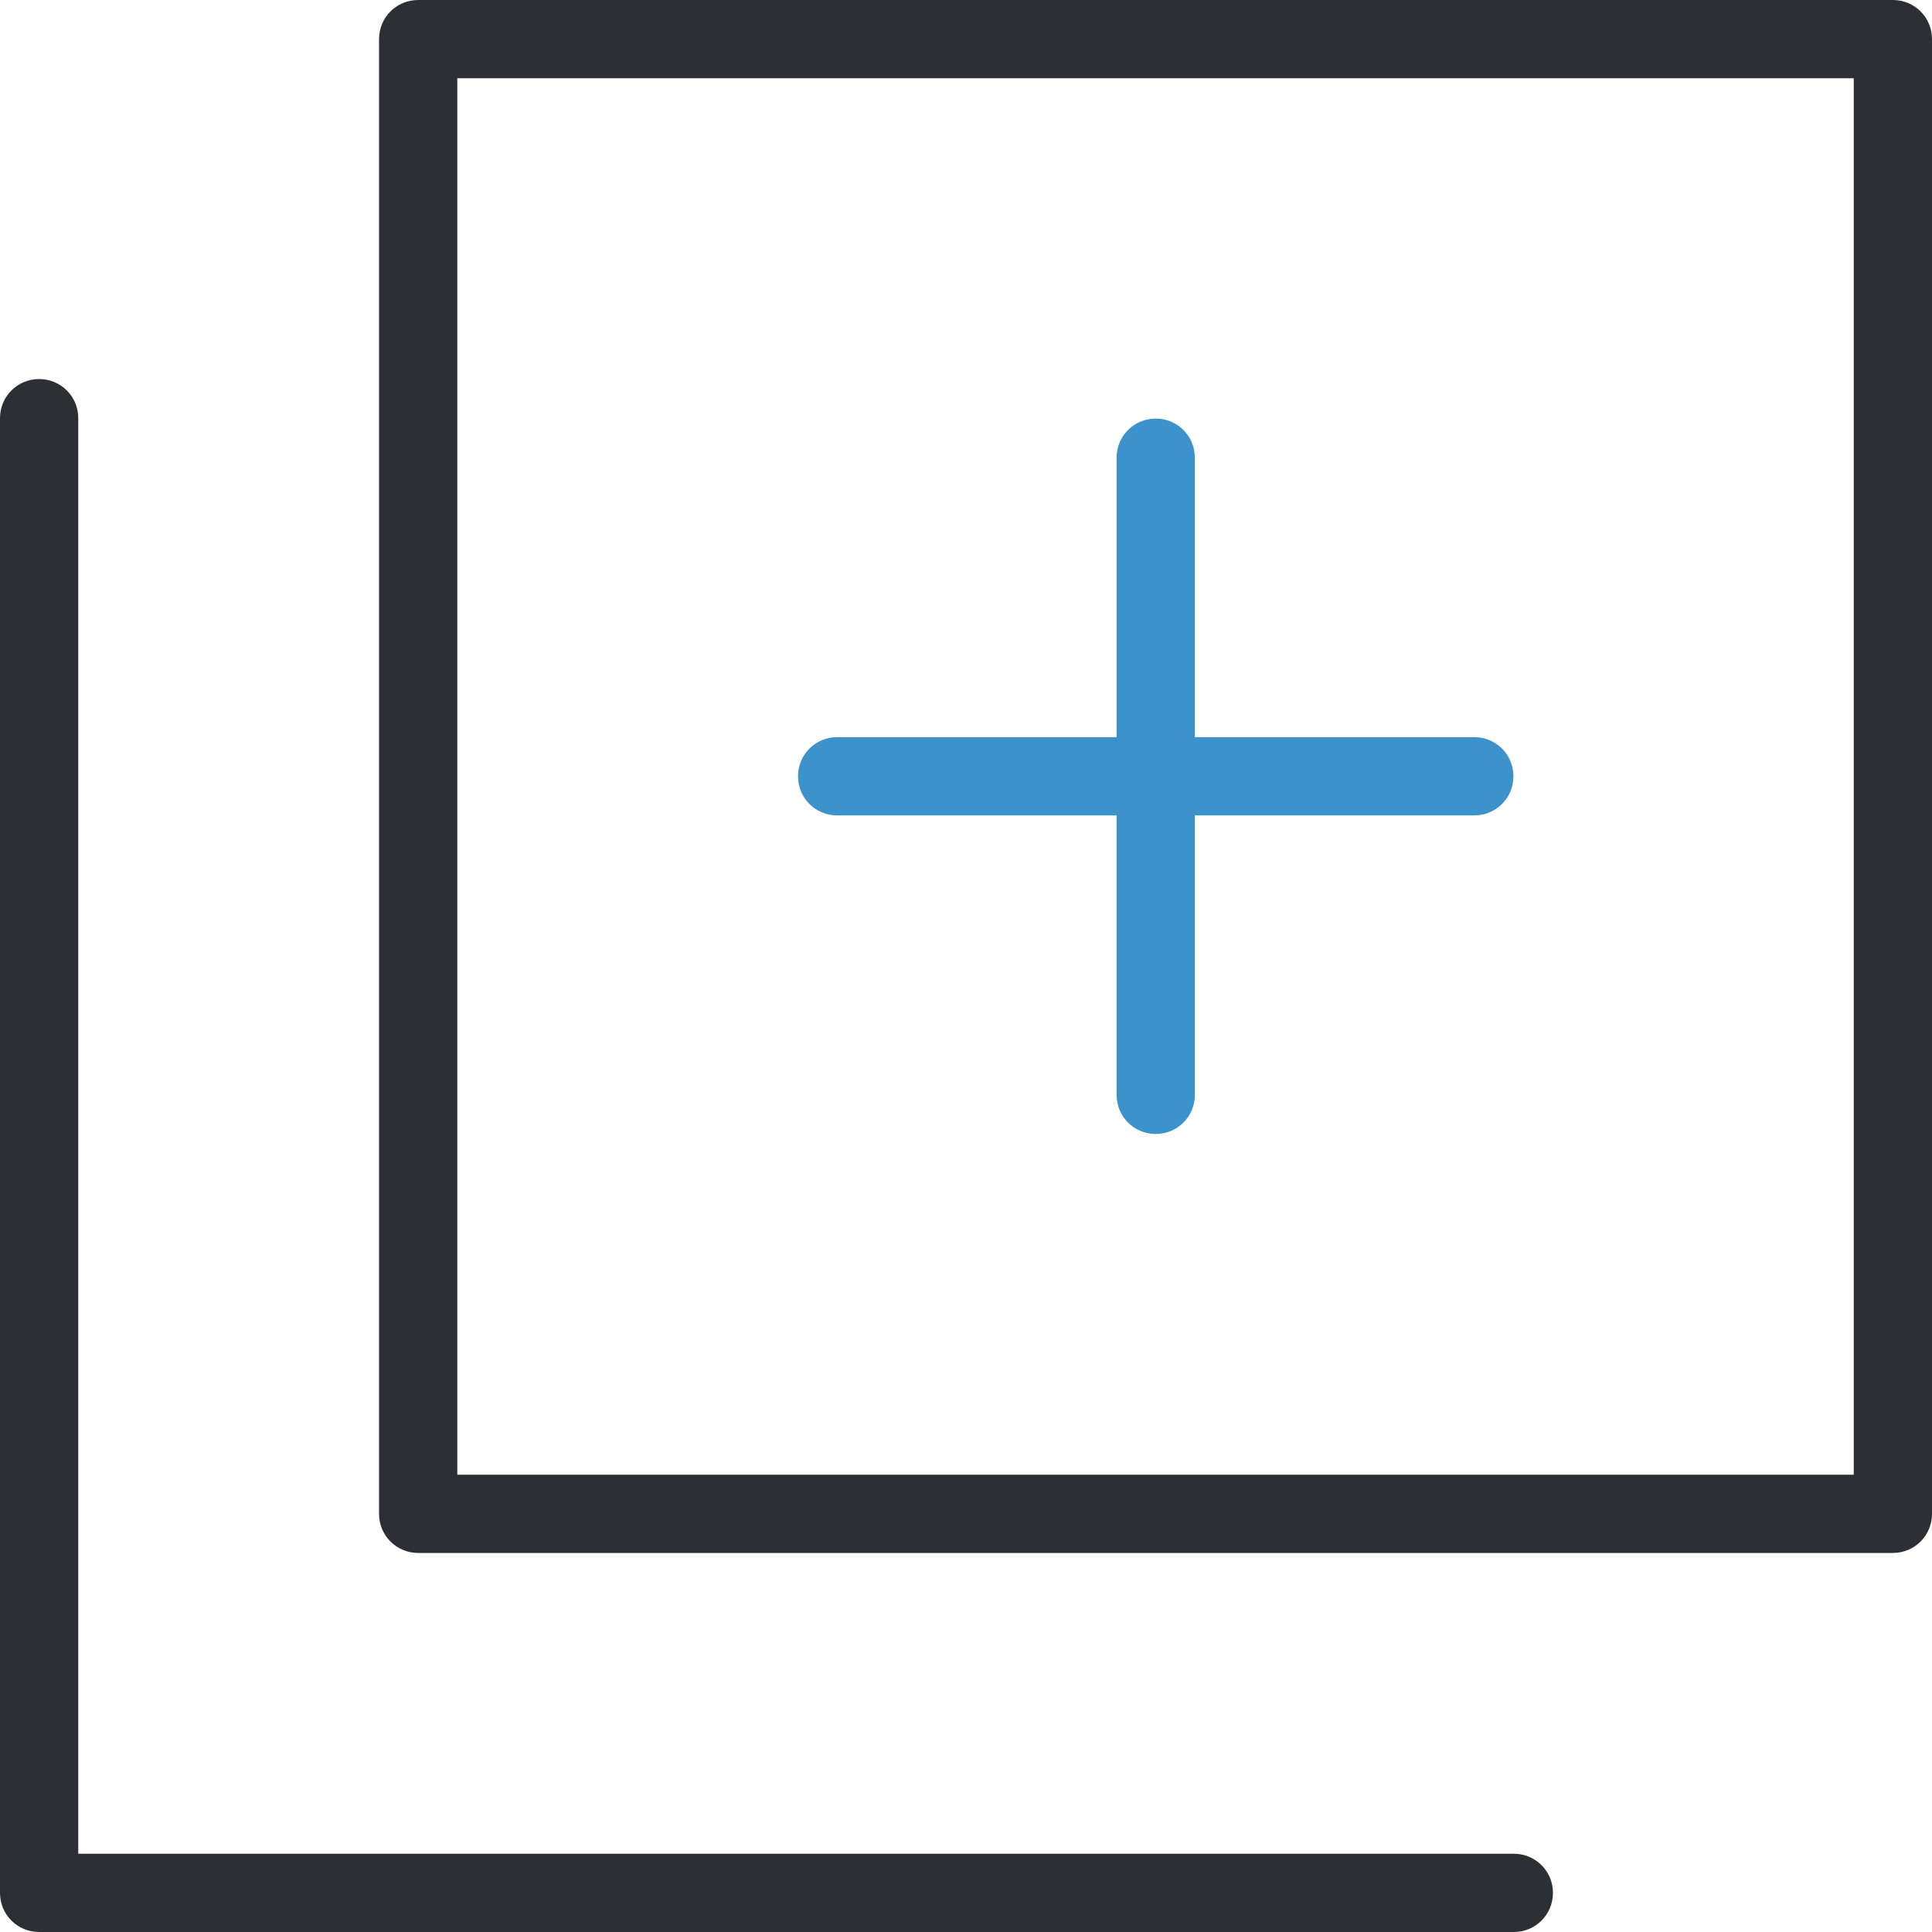
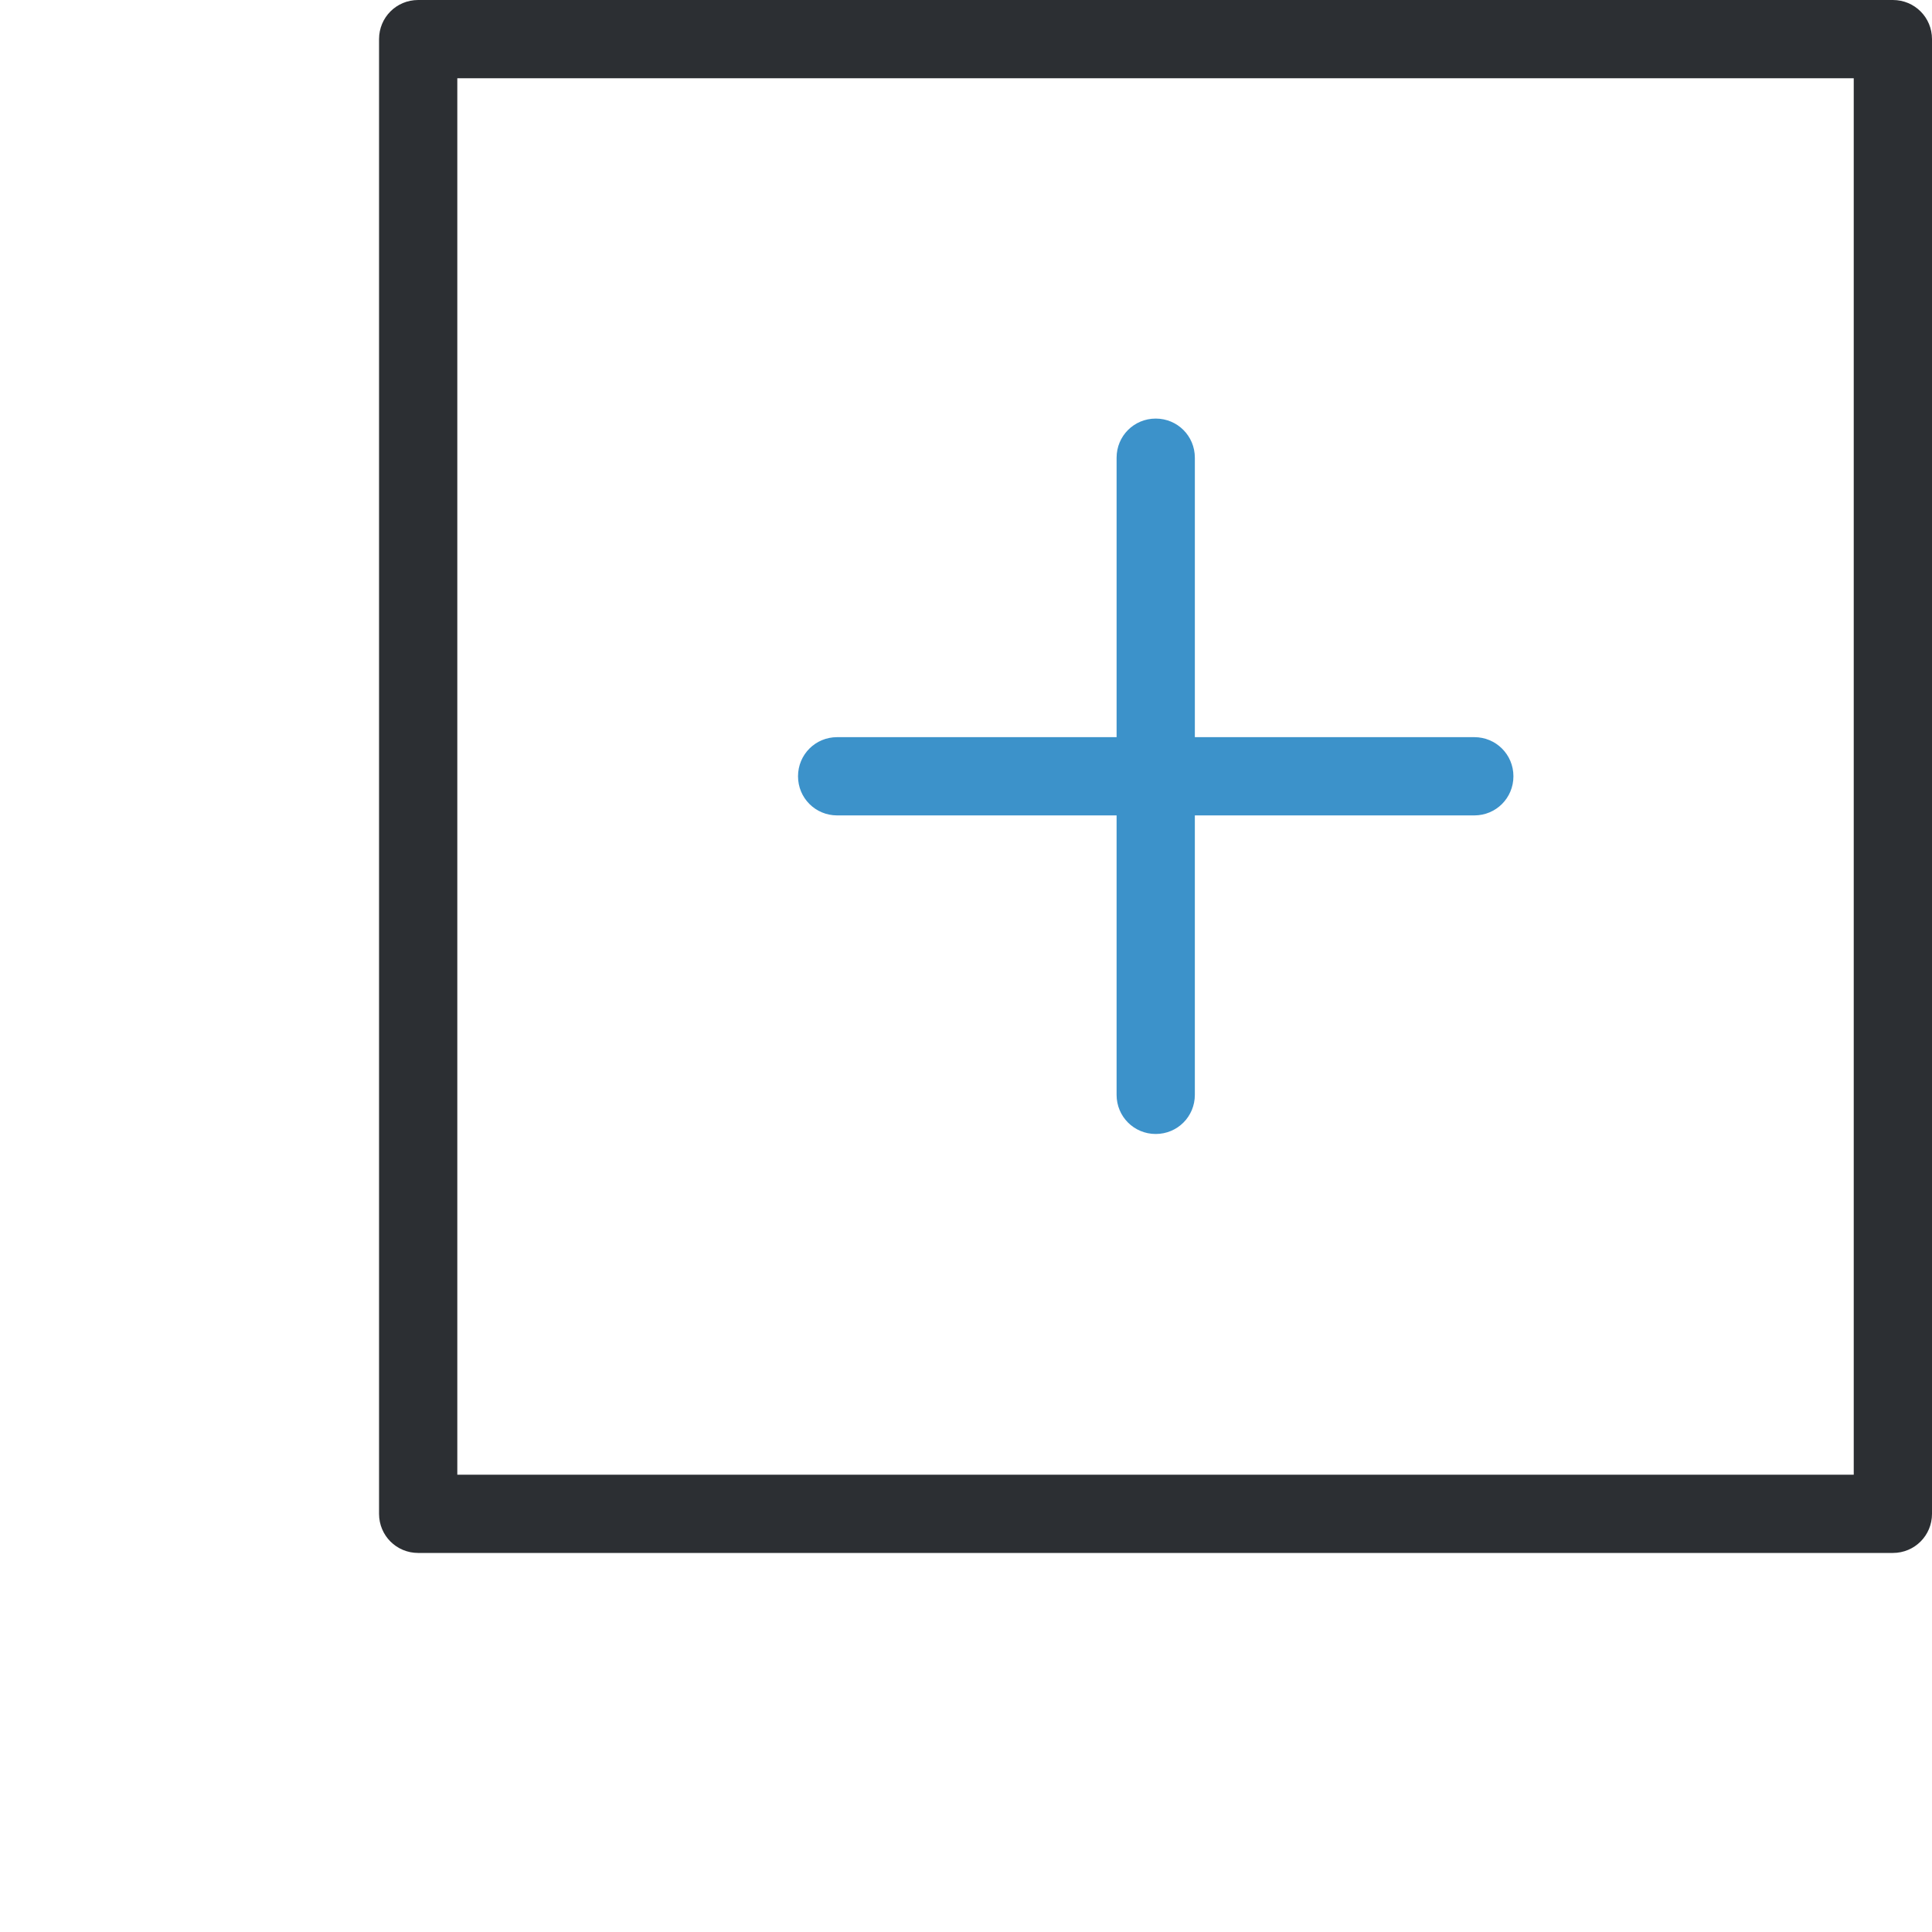
<svg xmlns="http://www.w3.org/2000/svg" version="1.1" id="Layer_1" x="0px" y="0px" viewBox="0 0 488.8 488.8" style="enable-background:new 0 0 488.8 488.8;" xml:space="preserve">
  <g>
    <g>
      <path style="fill:#2C2F33;" d="M488.8,383V9.9c0-5.5-4.4-9.9-9.9-9.9H105.8c-5.5,0-9.9,4.4-9.9,9.9V383c0,5.5,4.4,9.9,9.9,9.9    h373.1C484.4,392.9,488.8,388.5,488.8,383z M469,373.1H115.7V19.8H469V373.1L469,373.1z" />
-       <path style="fill:#2C2F33;" d="M9.9,488.8H383c5.5,0,9.9-4.4,9.9-9.9s-4.4-9.9-9.9-9.9H19.8V105.8c0-5.5-4.4-9.9-9.9-9.9    S0,100.3,0,105.8v373.1C0,484.4,4.4,488.8,9.9,488.8z" />
      <path style="fill:#3C92CA;" d="M211.8,206.3h70.7V277c0,5.5,4.4,9.9,9.9,9.9s9.9-4.4,9.9-9.9v-70.7H373c5.5,0,9.9-4.4,9.9-9.9    s-4.4-9.9-9.9-9.9h-70.7v-70.7c0-5.5-4.4-9.9-9.9-9.9s-9.9,4.4-9.9,9.9v70.7h-70.7c-5.5,0-9.9,4.4-9.9,9.9    S206.3,206.3,211.8,206.3z" />
    </g>
  </g>
  <g>
</g>
  <g>
</g>
  <g>
</g>
  <g>
</g>
  <g>
</g>
  <g>
</g>
  <g>
</g>
  <g>
</g>
  <g>
</g>
  <g>
</g>
  <g>
</g>
  <g>
</g>
  <g>
</g>
  <g>
</g>
  <g>
</g>
</svg>